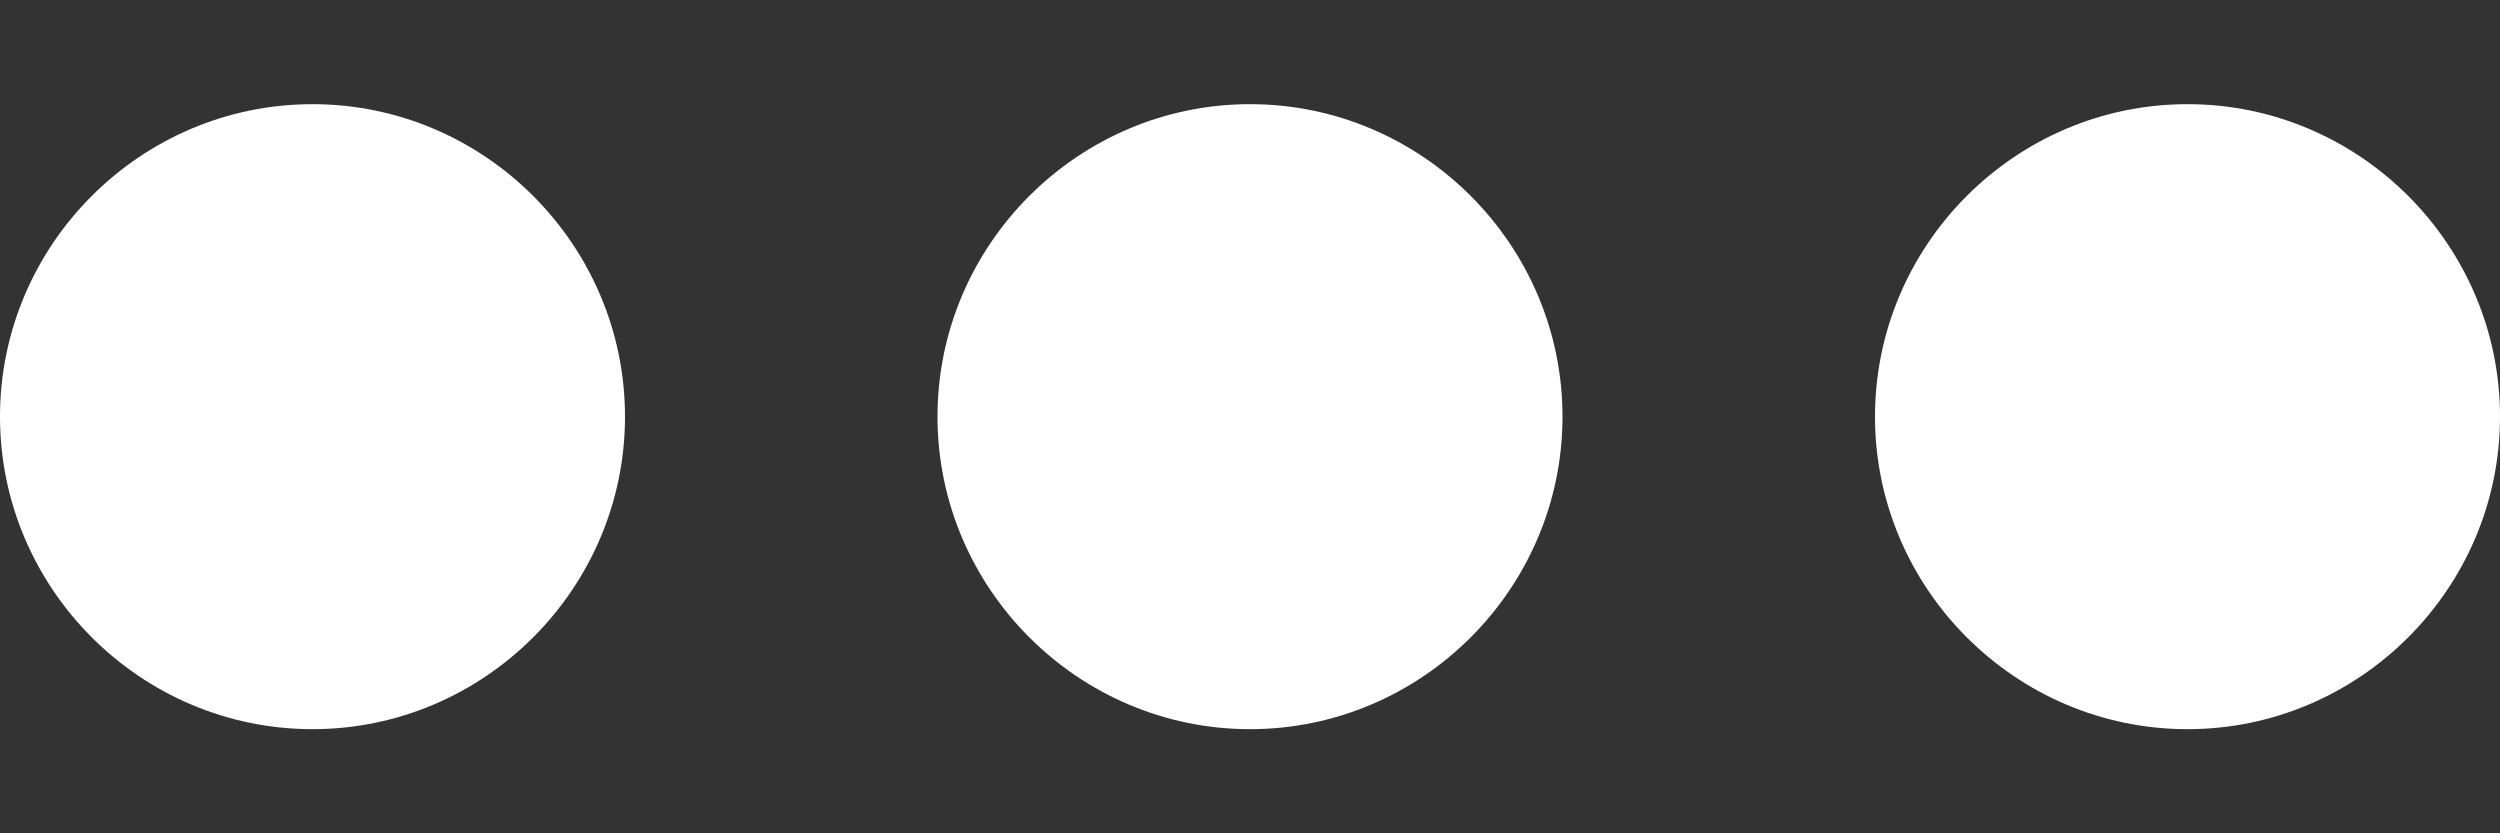
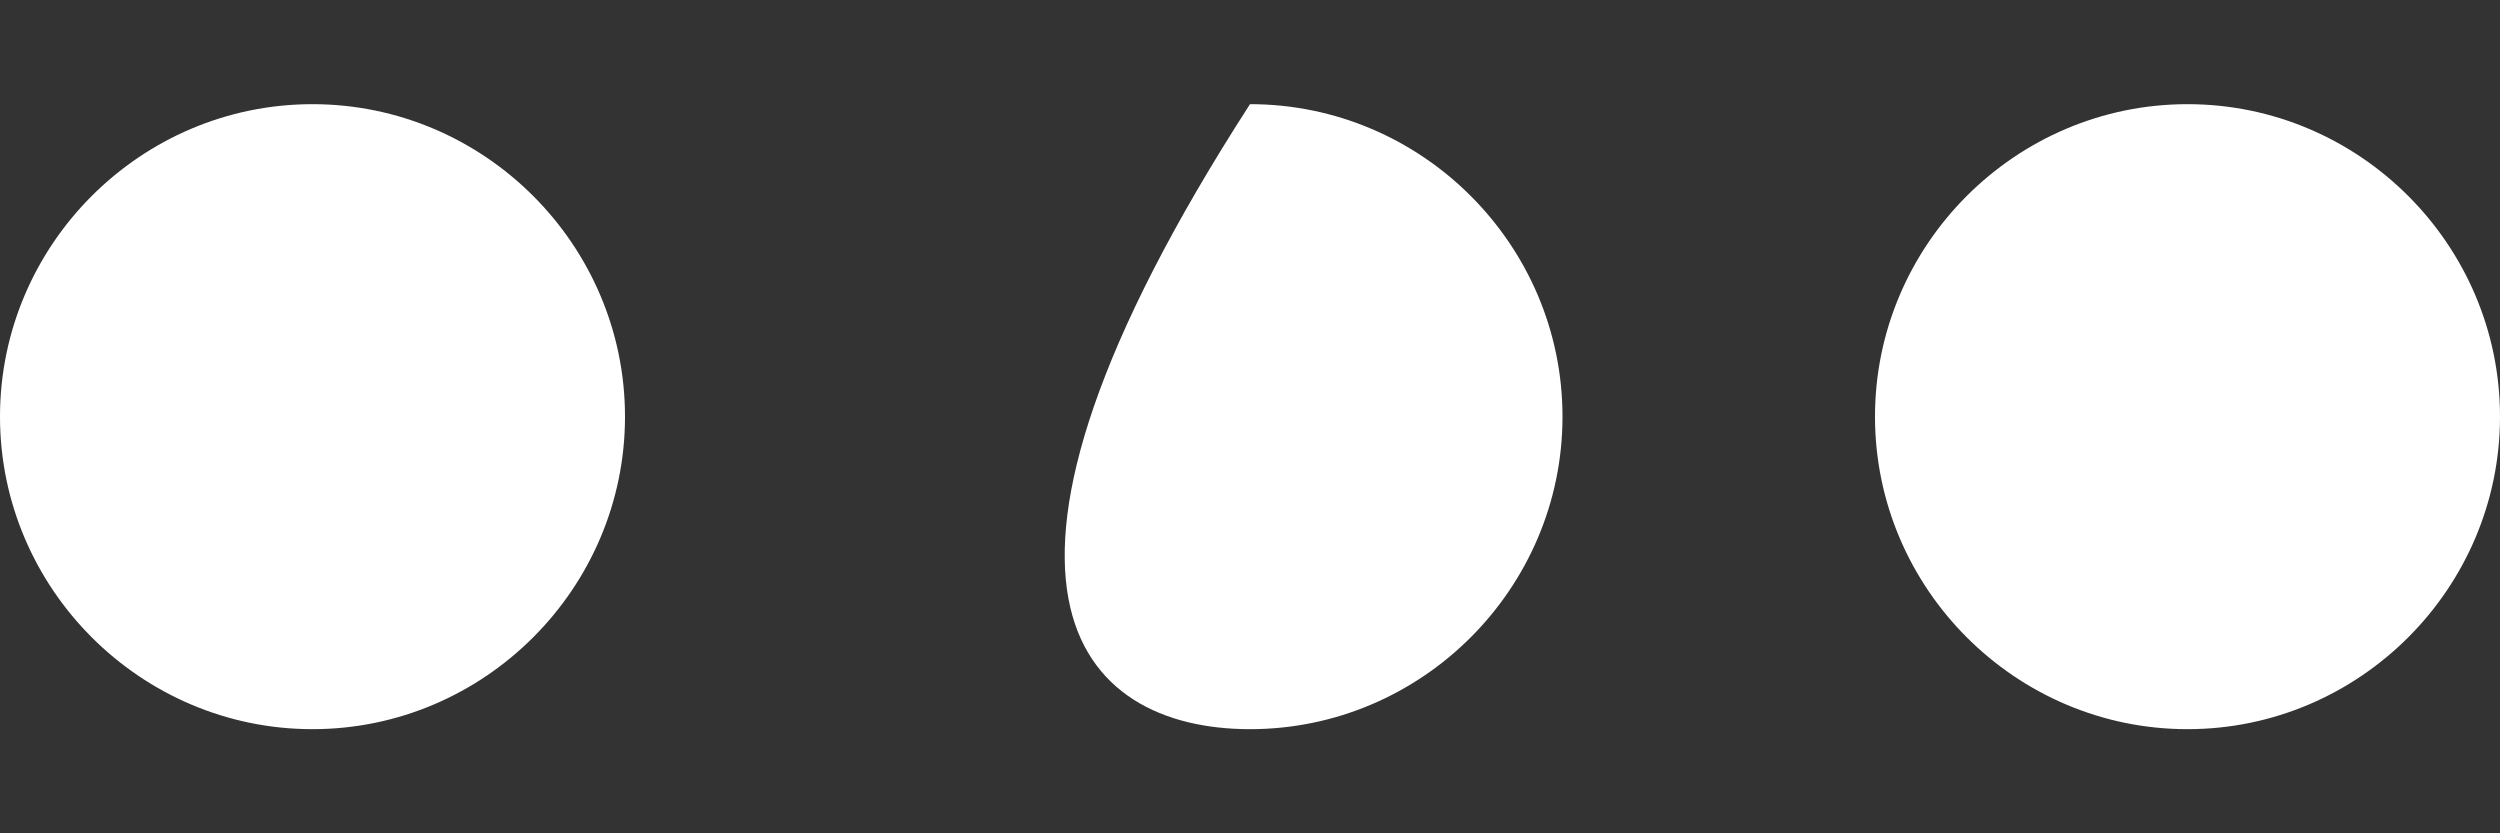
<svg xmlns="http://www.w3.org/2000/svg" width="18" height="6" viewBox="0 0 18 6" fill="none">
  <rect x="0" y="0" width="18" height="6" fill="#333333" stroke="none" />
-   <path d="M2.25 0.75C1.012 0.75 0 1.762 0 3C0 4.237 1.012 5.25 2.25 5.25C3.487 5.25 4.5 4.237 4.5 3C4.5 1.762 3.487 0.75 2.25 0.75ZM15.75 0.75C14.512 0.75 13.5 1.762 13.5 3C13.5 4.237 14.512 5.25 15.75 5.25C16.988 5.25 18 4.237 18 3C18 1.762 16.988 0.75 15.75 0.75ZM9 0.75C7.763 0.75 6.75 1.762 6.75 3C6.75 4.237 7.763 5.25 9 5.25C10.238 5.25 11.25 4.237 11.25 3C11.25 1.762 10.238 0.75 9 0.75Z" fill="white" />
+   <path d="M2.25 0.75C1.012 0.75 0 1.762 0 3C0 4.237 1.012 5.25 2.25 5.25C3.487 5.25 4.5 4.237 4.5 3C4.5 1.762 3.487 0.75 2.25 0.75ZM15.75 0.75C14.512 0.75 13.5 1.762 13.5 3C13.5 4.237 14.512 5.25 15.75 5.25C16.988 5.25 18 4.237 18 3C18 1.762 16.988 0.75 15.75 0.75ZM9 0.75C6.75 4.237 7.763 5.25 9 5.25C10.238 5.25 11.25 4.237 11.25 3C11.25 1.762 10.238 0.75 9 0.75Z" fill="white" />
</svg>